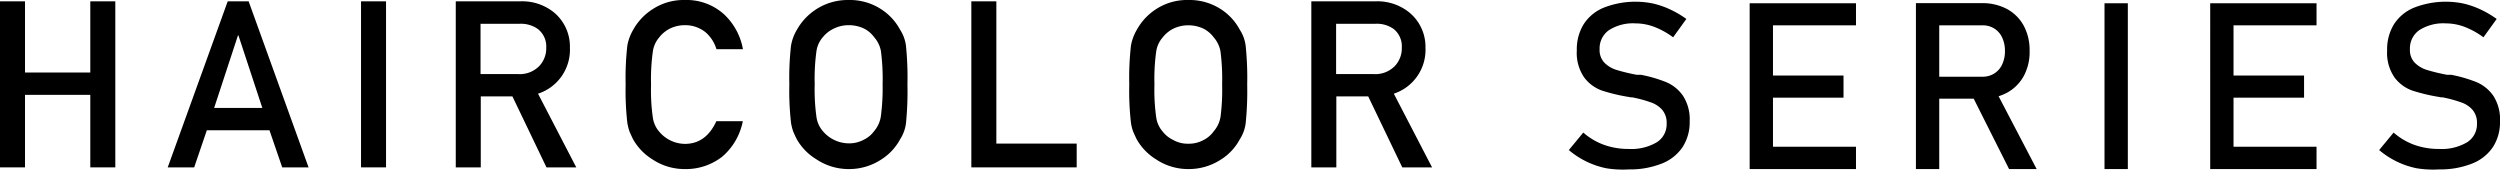
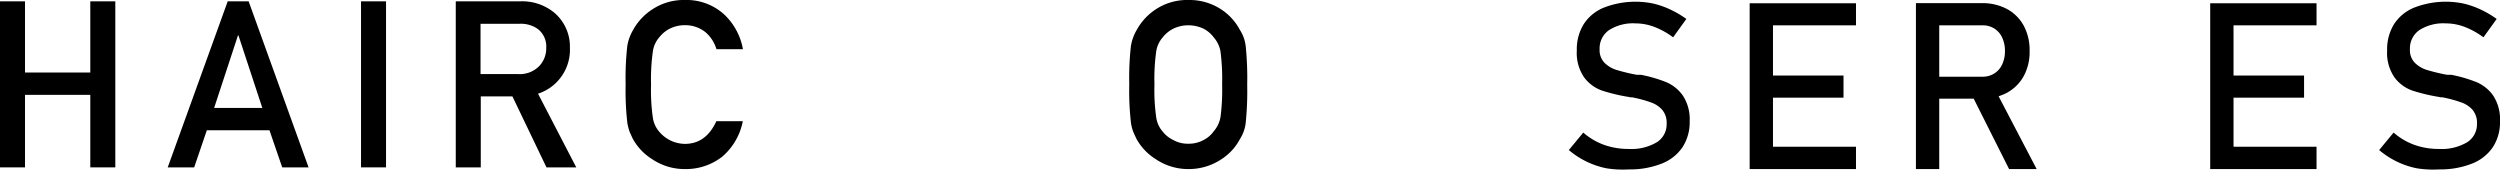
<svg xmlns="http://www.w3.org/2000/svg" viewBox="0 0 428.84 29.23">
  <g id="レイヤー_2" data-name="レイヤー 2">
    <g id="レイヤー_1-2" data-name="レイヤー 1">
      <path d="M113.1,6.39a5.4,5.4,0,0,1,1.78-1.47,5.83,5.83,0,0,1,2.6-.6A5.54,5.54,0,0,1,121,5.51a6.18,6.18,0,0,1,1.9,2.93h4.54a10.75,10.75,0,0,0-3.26-6A9.58,9.58,0,0,0,117.48,0a9.74,9.74,0,0,0-5.57,1.6,9.86,9.86,0,0,0-3.3,3.52,8.08,8.08,0,0,0-1,2.71,48.64,48.64,0,0,0-.29,6.64,48.54,48.54,0,0,0,.29,6.6,8.86,8.86,0,0,0,.39,1.53c.17.39.36.8.56,1.23a9.59,9.59,0,0,0,3.3,3.47A9.92,9.92,0,0,0,117.48,29a10.11,10.11,0,0,0,6.39-2.11,10.68,10.68,0,0,0,3.55-6.1h-4.54q-1.78,3.89-5.4,3.89a5.83,5.83,0,0,1-4.38-2.07,4.7,4.7,0,0,1-1.11-2.4,33.23,33.23,0,0,1-.31-5.69A33.9,33.9,0,0,1,112,8.75,4.68,4.68,0,0,1,113.1,6.39Z" />
-       <polygon points="170.91 0.23 166.62 0.23 166.62 28.71 184.69 28.71 184.69 24.63 170.91 24.63 170.91 0.23" />
-       <path d="M154.41,5.12a9.54,9.54,0,0,0-3.23-3.52A9.86,9.86,0,0,0,145.56,0a10,10,0,0,0-8.87,5.12,7.86,7.86,0,0,0-1,2.71,48.64,48.64,0,0,0-.29,6.64,48.54,48.54,0,0,0,.29,6.6,8.86,8.86,0,0,0,.39,1.53q.25.58.57,1.23A9.47,9.47,0,0,0,140,27.3,9.93,9.93,0,0,0,145.56,29a10,10,0,0,0,5.62-1.65,9.28,9.28,0,0,0,3.23-3.47,6.58,6.58,0,0,0,1-2.76,54.84,54.84,0,0,0,.25-6.6,55,55,0,0,0-.25-6.64A6.5,6.5,0,0,0,154.41,5.12Zm-3.34,15a5,5,0,0,1-1.15,2.4,4.67,4.67,0,0,1-1.7,1.42,5.27,5.27,0,0,1-2.66.65,5.88,5.88,0,0,1-4.39-2.07,4.7,4.7,0,0,1-1.11-2.4,34.33,34.33,0,0,1-.31-5.69,35,35,0,0,1,.31-5.72,4.68,4.68,0,0,1,1.11-2.36A5.34,5.34,0,0,1,143,4.92a5.77,5.77,0,0,1,2.6-.6,6.1,6.1,0,0,1,2.66.6,5,5,0,0,1,1.7,1.47,5,5,0,0,1,1.15,2.36,37,37,0,0,1,.29,5.72A36.29,36.29,0,0,1,151.07,20.16Z" />
      <path d="M97.76,8.18A7.61,7.61,0,0,0,95,2.11,8.67,8.67,0,0,0,89.18.23h-11V28.71h4.29V16.54H87.9l5.84,12.17h5.11L92.29,16.07A7.92,7.92,0,0,0,97.76,8.18ZM82.43,12.71V4.08h6.71A5,5,0,0,1,92.29,5,3.78,3.78,0,0,1,93.7,8.18a4.42,4.42,0,0,1-1.18,3.13,4.65,4.65,0,0,1-3.61,1.4Z" />
      <rect x="61.93" y="0.23" width="4.29" height="28.48" />
      <polygon points="15.49 12.44 4.29 12.44 4.29 0.23 0 0.23 0 28.71 4.29 28.71 4.29 16.27 15.49 16.27 15.49 28.71 19.78 28.71 19.78 0.23 15.49 0.23 15.49 12.44" />
      <path d="M39.06.23,28.77,28.71h4.54l2.17-6.37H46.22l2.19,6.37h4.52L42.65.23ZM36.73,18.52,40.82,6.07h.08L45,18.52Z" />
      <path d="M212.68,5.12a9.51,9.51,0,0,0-3.22-3.52A9.9,9.9,0,0,0,203.83,0a9.74,9.74,0,0,0-5.57,1.6A9.86,9.86,0,0,0,195,5.12a8.08,8.08,0,0,0-1,2.71,48.64,48.64,0,0,0-.29,6.64,48.54,48.54,0,0,0,.29,6.6,7.34,7.34,0,0,0,.39,1.53c.17.39.36.8.56,1.23a9.59,9.59,0,0,0,3.3,3.47A9.92,9.92,0,0,0,203.83,29a10.07,10.07,0,0,0,5.63-1.65,9.25,9.25,0,0,0,3.22-3.47,6.58,6.58,0,0,0,1-2.76,54.16,54.16,0,0,0,.26-6.6,54.27,54.27,0,0,0-.26-6.64A6.5,6.5,0,0,0,212.68,5.12Zm-3.33,15a5,5,0,0,1-1.15,2.4A4.79,4.79,0,0,1,206.49,24a5.27,5.27,0,0,1-2.66.65,5,5,0,0,1-2.6-.65,5,5,0,0,1-1.78-1.42,4.7,4.7,0,0,1-1.11-2.4,33.23,33.23,0,0,1-.31-5.69,33.9,33.9,0,0,1,.31-5.72,4.68,4.68,0,0,1,1.11-2.36,5.3,5.3,0,0,1,1.78-1.47,5.8,5.8,0,0,1,2.6-.6,6.1,6.1,0,0,1,2.66.6,5.13,5.13,0,0,1,1.71,1.47,5,5,0,0,1,1.15,2.36,37,37,0,0,1,.29,5.72A36.29,36.29,0,0,1,209.35,20.16Z" />
-       <path d="M244.52,8.18a7.61,7.61,0,0,0-2.81-6.07A8.67,8.67,0,0,0,235.94.23h-11V28.71h4.29V16.54h5.47l5.84,12.17h5.11l-6.56-12.64A7.92,7.92,0,0,0,244.52,8.18Zm-15.33,4.53V4.08h6.71a5,5,0,0,1,3.15.88,3.8,3.8,0,0,1,1.41,3.22,4.42,4.42,0,0,1-1.18,3.13,4.65,4.65,0,0,1-3.61,1.4Z" />
      <path d="M275.52,28.86a14.37,14.37,0,0,1-6.41-3.12l2.48-3a11.19,11.19,0,0,0,3.57,2.11,12.37,12.37,0,0,0,4.24.7,8.57,8.57,0,0,0,4.79-1.14,3.65,3.65,0,0,0,1.7-3.23v0a3.43,3.43,0,0,0-.77-2.35,4.59,4.59,0,0,0-2-1.29A21.68,21.68,0,0,0,280,16.7l-.13,0-.13,0-.29-.06a31.07,31.07,0,0,1-4.64-1.1,6.55,6.55,0,0,1-3.06-2.25,7.38,7.38,0,0,1-1.27-4.64v0a8.2,8.2,0,0,1,1.18-4.5,7.45,7.45,0,0,1,3.45-2.84A14.95,14.95,0,0,1,283.54.6a14.71,14.71,0,0,1,2.91,1,17,17,0,0,1,2.82,1.65L287,6.4a13.56,13.56,0,0,0-3.23-1.79,9.18,9.18,0,0,0-3.23-.6A7.65,7.65,0,0,0,276,5.17a3.82,3.82,0,0,0-1.61,3.29v0a3.12,3.12,0,0,0,.83,2.3A5,5,0,0,0,277.31,12a31.68,31.68,0,0,0,3.45.83l.15,0,.15,0,.21,0,.21,0a23.79,23.79,0,0,1,4.31,1.25,6.66,6.66,0,0,1,2.89,2.33,7.41,7.41,0,0,1,1.16,4.4v0a7.82,7.82,0,0,1-1.23,4.44,7.65,7.65,0,0,1-3.56,2.81,14.79,14.79,0,0,1-5.63,1A17.51,17.51,0,0,1,275.52,28.86Z" />
      <path d="M414.52,28.86a14.37,14.37,0,0,1-6.41-3.12l2.48-3a11.19,11.19,0,0,0,3.57,2.11,12.37,12.37,0,0,0,4.24.7,8.57,8.57,0,0,0,4.79-1.14,3.65,3.65,0,0,0,1.7-3.23v0a3.43,3.43,0,0,0-.77-2.35,4.59,4.59,0,0,0-2-1.29A21.68,21.68,0,0,0,419,16.7l-.13,0-.13,0-.29-.06a31.07,31.07,0,0,1-4.64-1.1,6.55,6.55,0,0,1-3.06-2.25,7.38,7.38,0,0,1-1.27-4.64v0a8.2,8.2,0,0,1,1.18-4.5,7.45,7.45,0,0,1,3.45-2.84A14.95,14.95,0,0,1,422.54.6a14.71,14.71,0,0,1,2.91,1,17,17,0,0,1,2.82,1.65L426,6.4a13.56,13.56,0,0,0-3.23-1.79,9.18,9.18,0,0,0-3.23-.6A7.65,7.65,0,0,0,415,5.17a3.82,3.82,0,0,0-1.61,3.29v0a3.12,3.12,0,0,0,.83,2.3A5,5,0,0,0,416.31,12a31.68,31.68,0,0,0,3.45.83l.15,0,.15,0,.21,0,.21,0a23.79,23.79,0,0,1,4.31,1.25,6.66,6.66,0,0,1,2.89,2.33,7.41,7.41,0,0,1,1.16,4.4v0a7.82,7.82,0,0,1-1.23,4.44,7.65,7.65,0,0,1-3.56,2.81,14.79,14.79,0,0,1-5.63,1A17.51,17.51,0,0,1,414.52,28.86Z" />
      <path d="M328.65.54h4V29h-4Zm1.74,12.62h9.69a3.68,3.68,0,0,0,2-.55,3.55,3.55,0,0,0,1.36-1.55,5.3,5.3,0,0,0,.48-2.31,5.3,5.3,0,0,0-.48-2.31,3.6,3.6,0,0,0-1.35-1.55,3.75,3.75,0,0,0-2-.55h-9.69V.54h9.53a8.91,8.91,0,0,1,4.33,1,7.15,7.15,0,0,1,2.89,2.88,8.83,8.83,0,0,1,1,4.31,8.65,8.65,0,0,1-1,4.31,7.24,7.24,0,0,1-2.9,2.88,8.83,8.83,0,0,1-4.31,1h-9.53Zm7.74,2.91,4-.9L349.36,29h-4.73Z" />
      <path d="M300.13.56h4V29h-4Zm1.93,0h16.31V4.35H302.06Zm0,12.4h14.17v3.79H302.06Zm0,12.21h16.31V29H302.06Z" />
      <path d="M379.13.56h4V29h-4Zm1.93,0h16.31V4.35H381.06Zm0,12.4h14.17v3.79H381.06Zm0,12.21h16.31V29H381.06Z" />
-       <path d="M365,29h-4V.56h4Z" />
    </g>
  </g>
</svg>